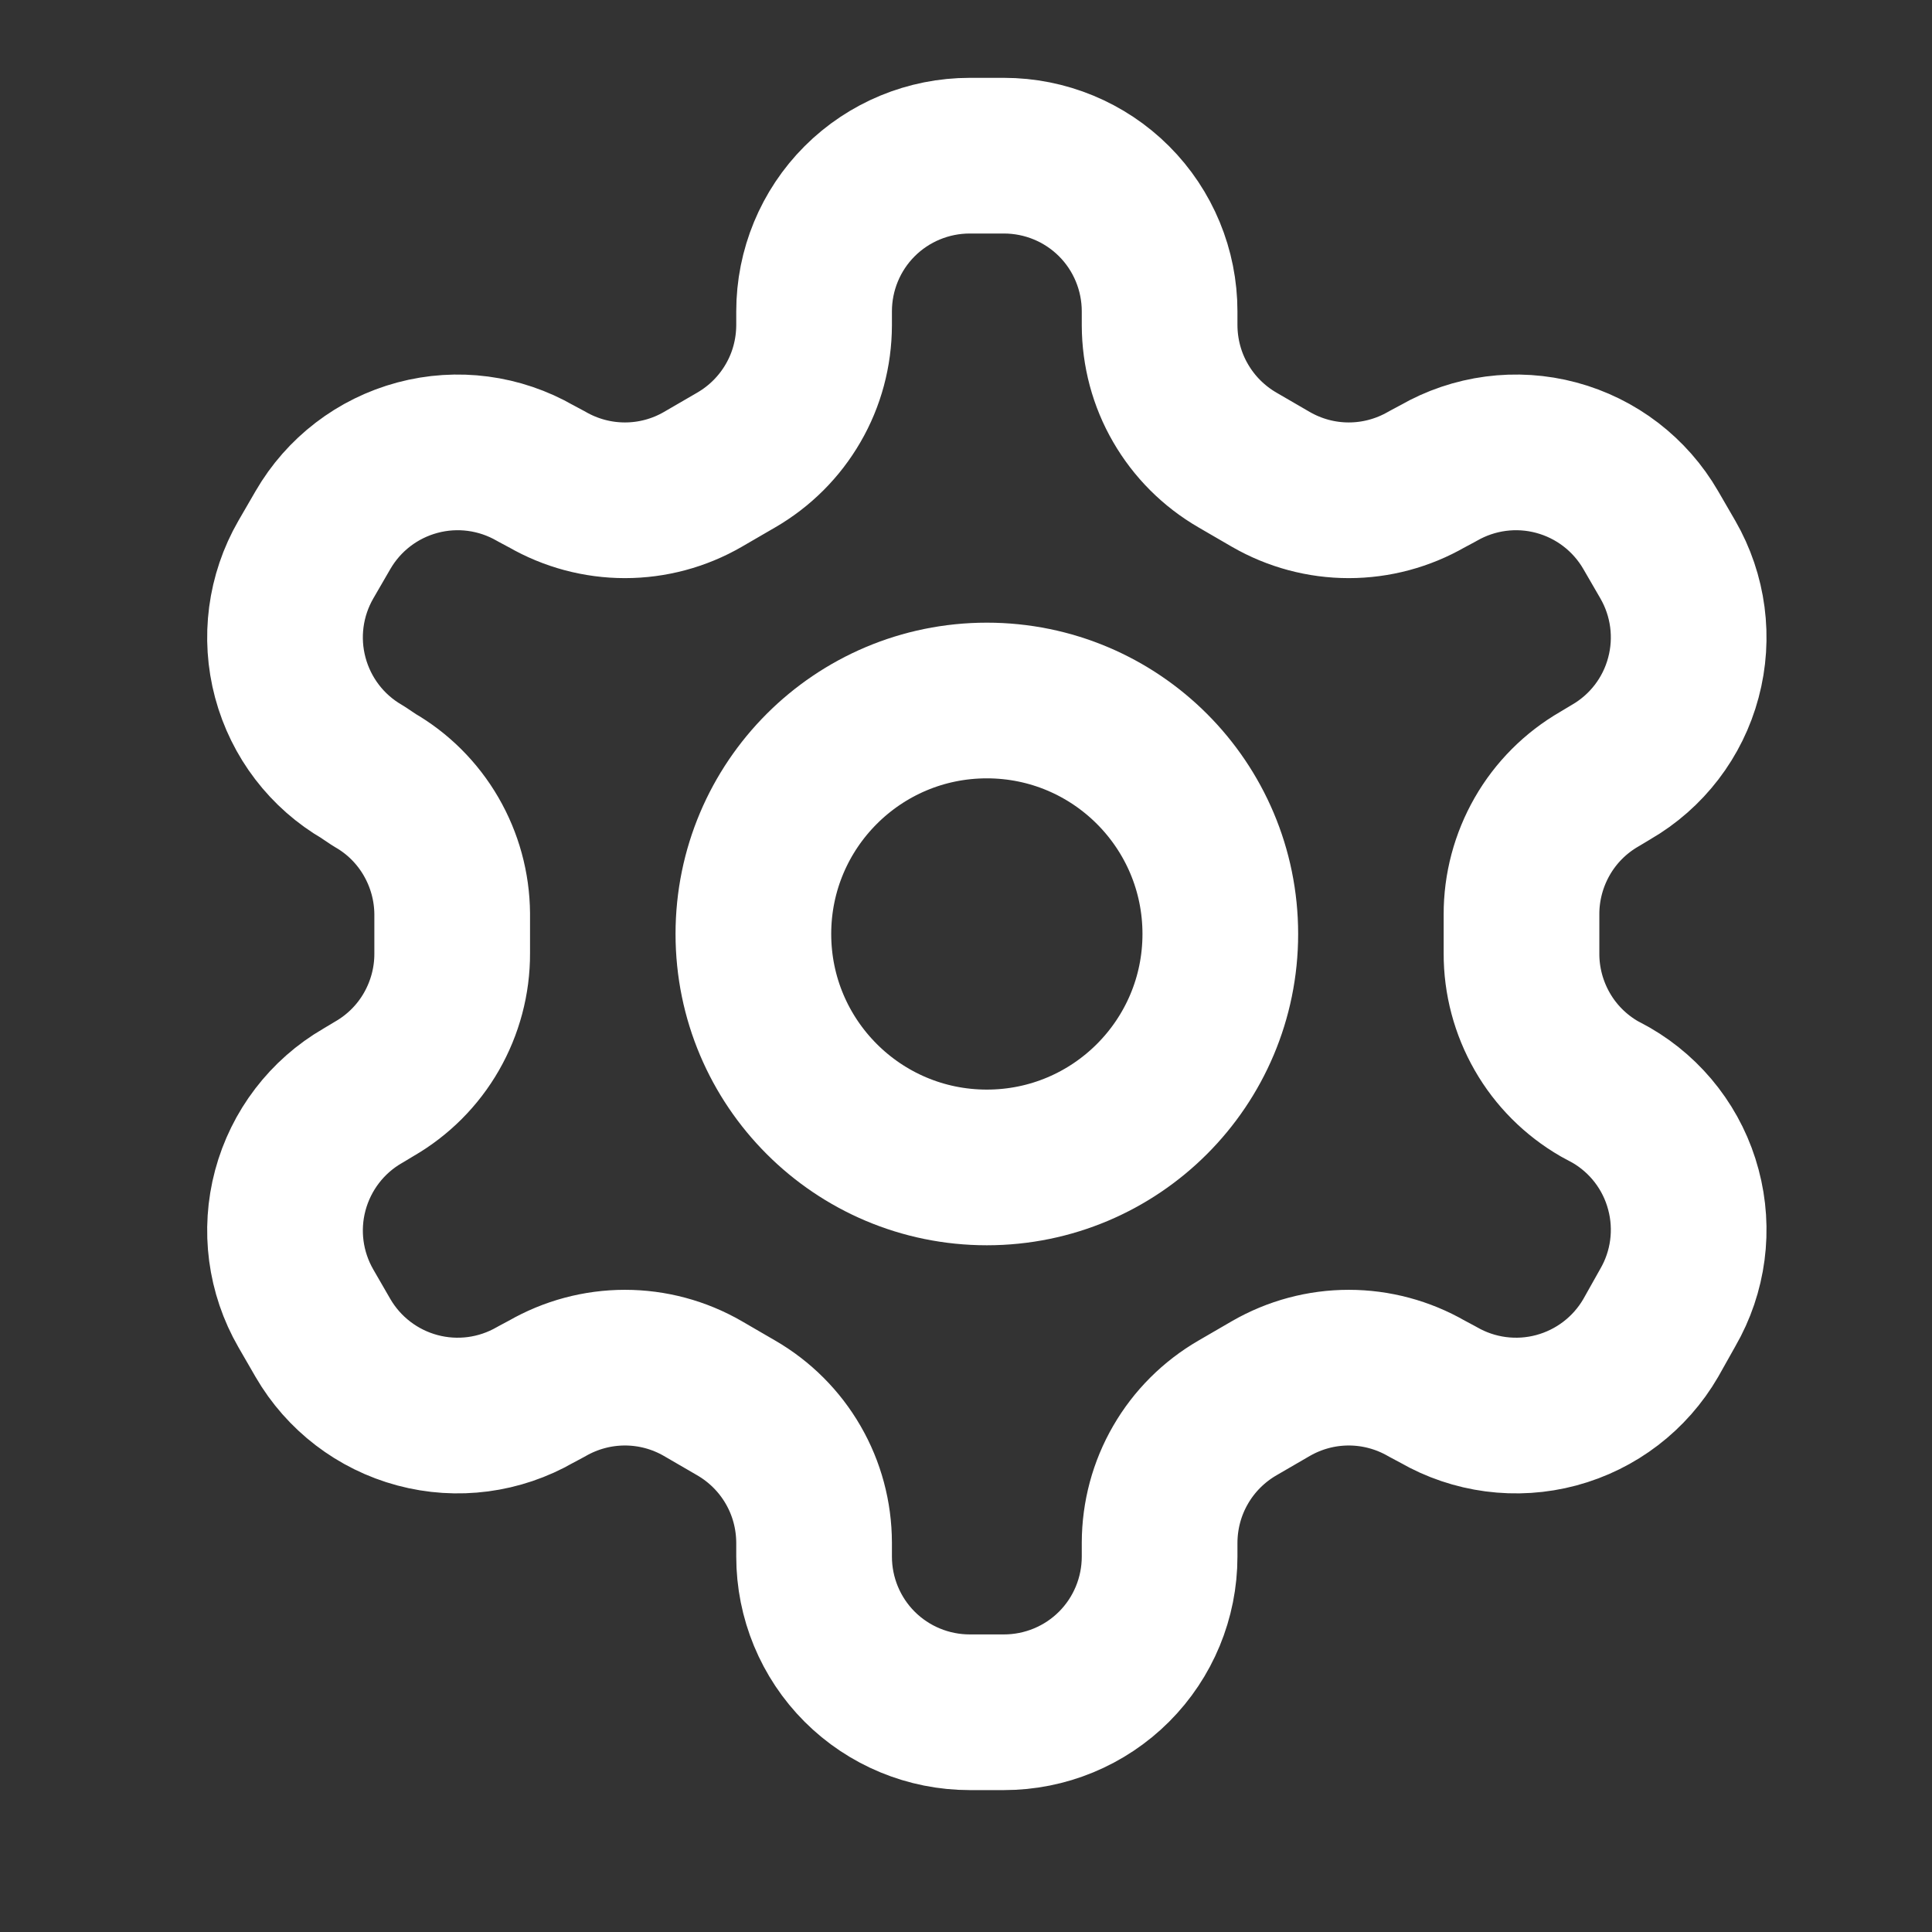
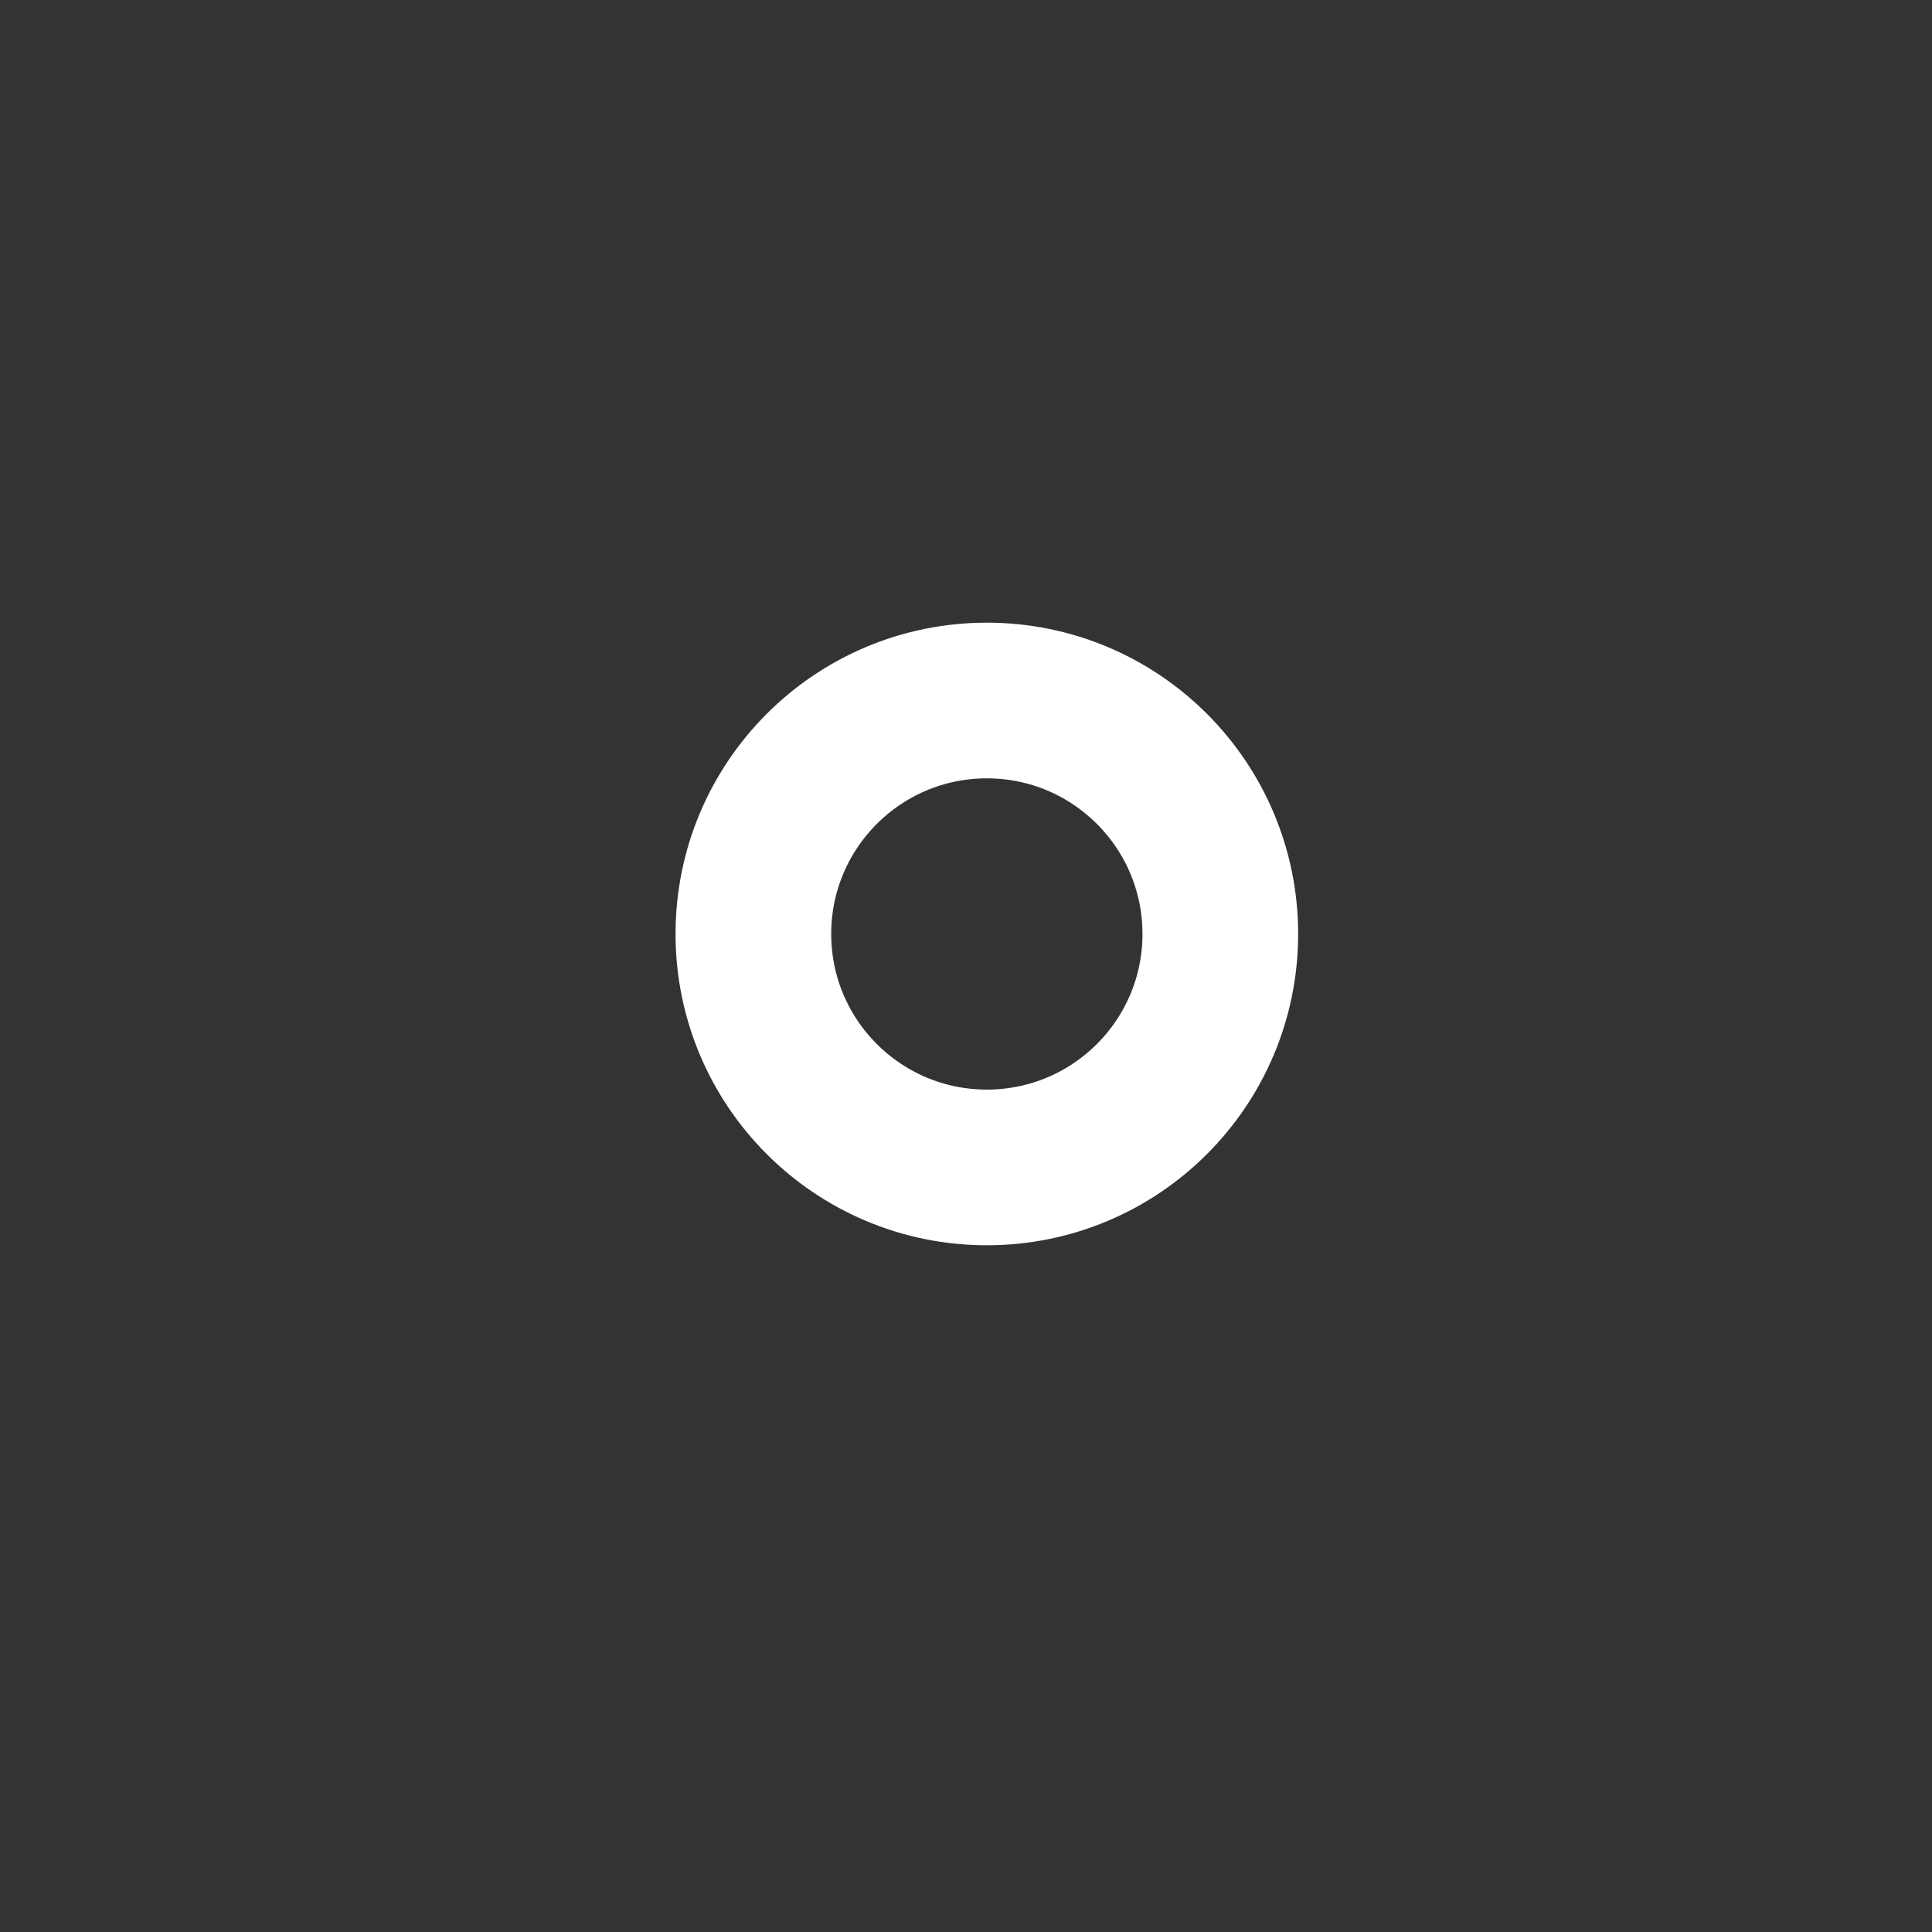
<svg xmlns="http://www.w3.org/2000/svg" width="19" height="19" viewBox="0 0 19 19" fill="none">
  <rect x="0" y="0" width="19" height="19" fill="#333333" stroke="none" />
-   <path d="M9.873 1.531H9.537C9.131 1.531 8.741 1.692 8.454 1.979C8.167 2.266 8.006 2.656 8.006 3.062V3.199C8.005 3.468 7.935 3.732 7.8 3.964C7.666 4.196 7.473 4.389 7.24 4.524L6.911 4.715C6.679 4.849 6.415 4.92 6.146 4.92C5.877 4.92 5.613 4.849 5.38 4.715L5.266 4.654C4.914 4.451 4.497 4.396 4.105 4.501C3.713 4.606 3.379 4.862 3.176 5.213L3.008 5.503C2.805 5.855 2.75 6.272 2.855 6.664C2.96 7.056 3.215 7.39 3.566 7.593L3.681 7.67C3.913 7.803 4.105 7.995 4.239 8.226C4.373 8.457 4.445 8.719 4.447 8.986V9.376C4.448 9.646 4.377 9.911 4.243 10.145C4.109 10.379 3.915 10.573 3.681 10.708L3.566 10.777C3.215 10.98 2.96 11.315 2.855 11.706C2.75 12.098 2.805 12.515 3.008 12.867L3.176 13.158C3.379 13.508 3.713 13.764 4.105 13.869C4.497 13.974 4.914 13.919 5.266 13.716L5.38 13.655C5.613 13.521 5.877 13.45 6.146 13.45C6.415 13.45 6.679 13.521 6.911 13.655L7.24 13.846C7.473 13.981 7.666 14.174 7.8 14.406C7.935 14.639 8.005 14.902 8.006 15.171V15.308C8.006 15.714 8.167 16.104 8.454 16.391C8.741 16.678 9.131 16.839 9.537 16.839H9.873C10.279 16.839 10.669 16.678 10.956 16.391C11.243 16.104 11.404 15.714 11.404 15.308V15.171C11.405 14.902 11.475 14.639 11.61 14.406C11.744 14.174 11.937 13.981 12.17 13.846L12.499 13.655C12.732 13.521 12.995 13.45 13.264 13.45C13.533 13.45 13.797 13.521 14.03 13.655L14.144 13.716C14.496 13.919 14.913 13.974 15.305 13.869C15.697 13.764 16.031 13.508 16.234 13.158L16.402 12.859C16.605 12.508 16.66 12.09 16.555 11.699C16.451 11.307 16.195 10.973 15.844 10.77L15.729 10.708C15.495 10.573 15.301 10.379 15.167 10.145C15.033 9.911 14.962 9.646 14.963 9.376V8.994C14.962 8.724 15.033 8.459 15.167 8.225C15.301 7.991 15.495 7.797 15.729 7.662L15.844 7.593C16.195 7.39 16.451 7.056 16.555 6.664C16.66 6.272 16.605 5.855 16.402 5.503L16.234 5.213C16.031 4.862 15.697 4.606 15.305 4.501C14.913 4.396 14.496 4.451 14.144 4.654L14.03 4.715C13.797 4.849 13.533 4.92 13.264 4.92C12.995 4.92 12.732 4.849 12.499 4.715L12.17 4.524C11.937 4.389 11.744 4.196 11.61 3.964C11.475 3.732 11.405 3.468 11.404 3.199V3.062C11.404 2.656 11.243 2.266 10.956 1.979C10.669 1.692 10.279 1.531 9.873 1.531Z" stroke="white" style="stroke:white;stroke-opacity:1;" stroke-width="1.531" stroke-linecap="round" stroke-linejoin="round" />
  <path d="M9.705 11.481C10.973 11.481 12.001 10.453 12.001 9.185C12.001 7.917 10.973 6.889 9.705 6.889C8.437 6.889 7.409 7.917 7.409 9.185C7.409 10.453 8.437 11.481 9.705 11.481Z" stroke="white" style="stroke:white;stroke-opacity:1;" stroke-width="1.531" stroke-linecap="round" stroke-linejoin="round" />
</svg>